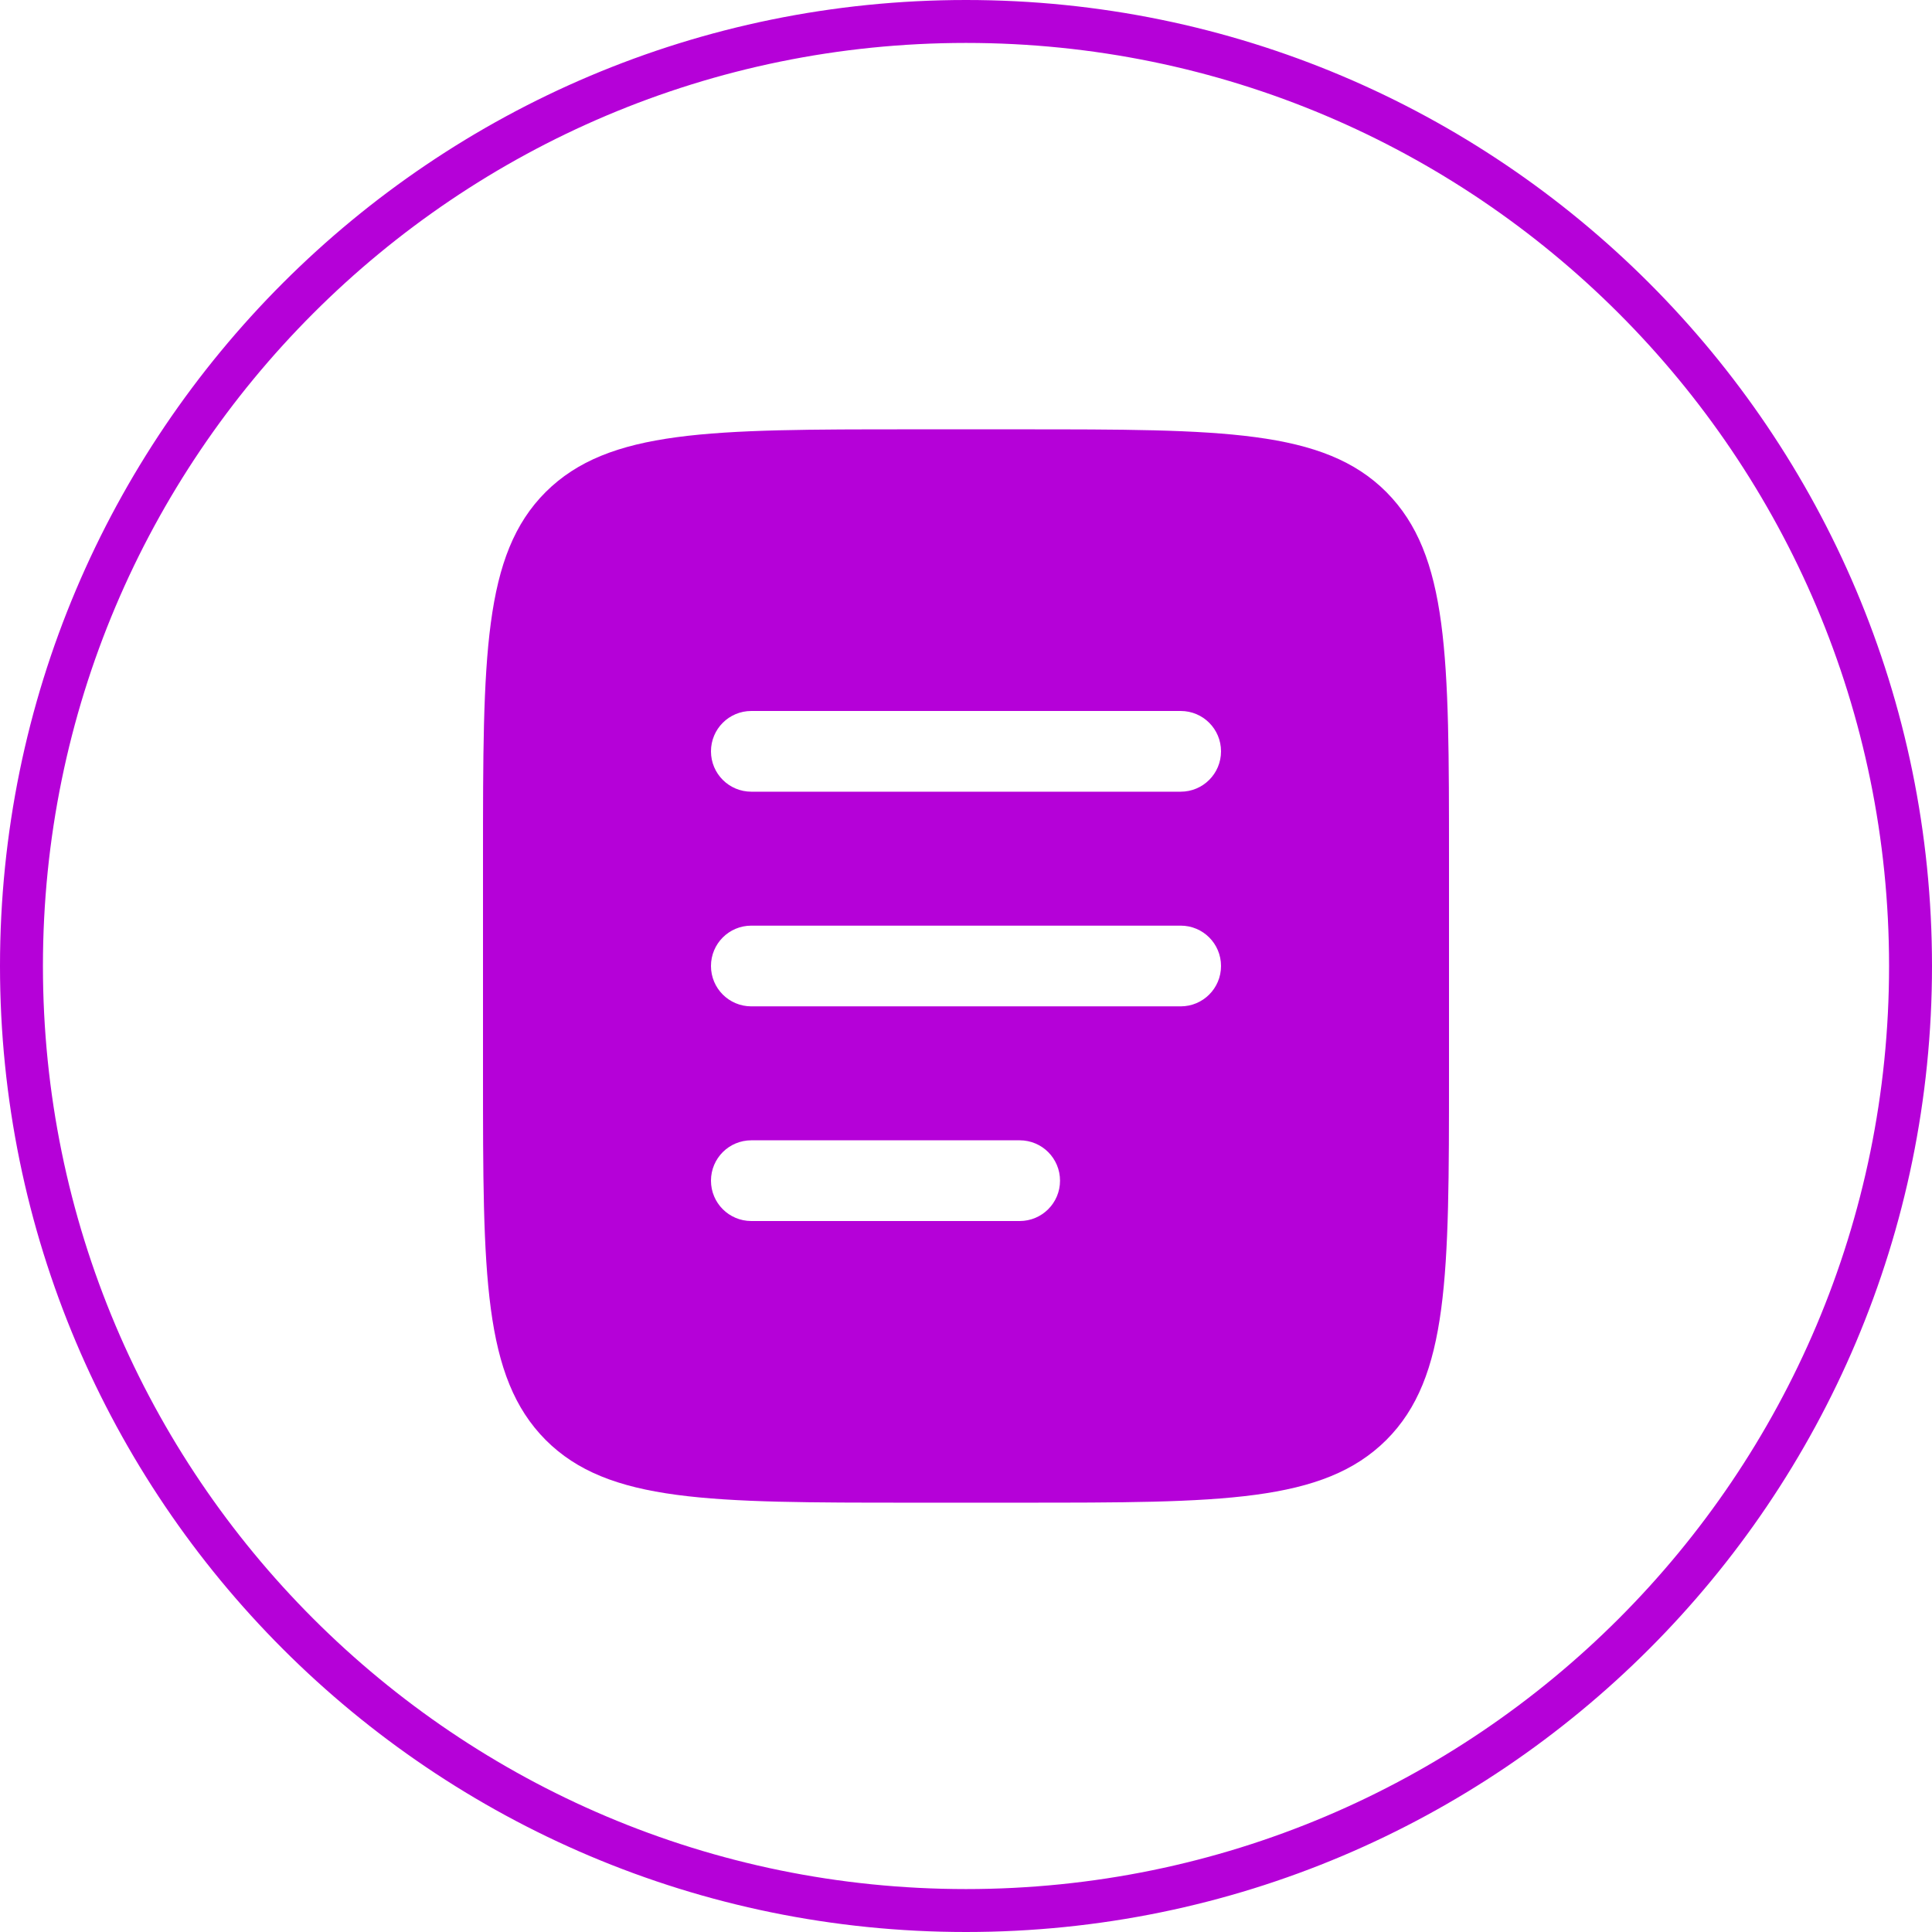
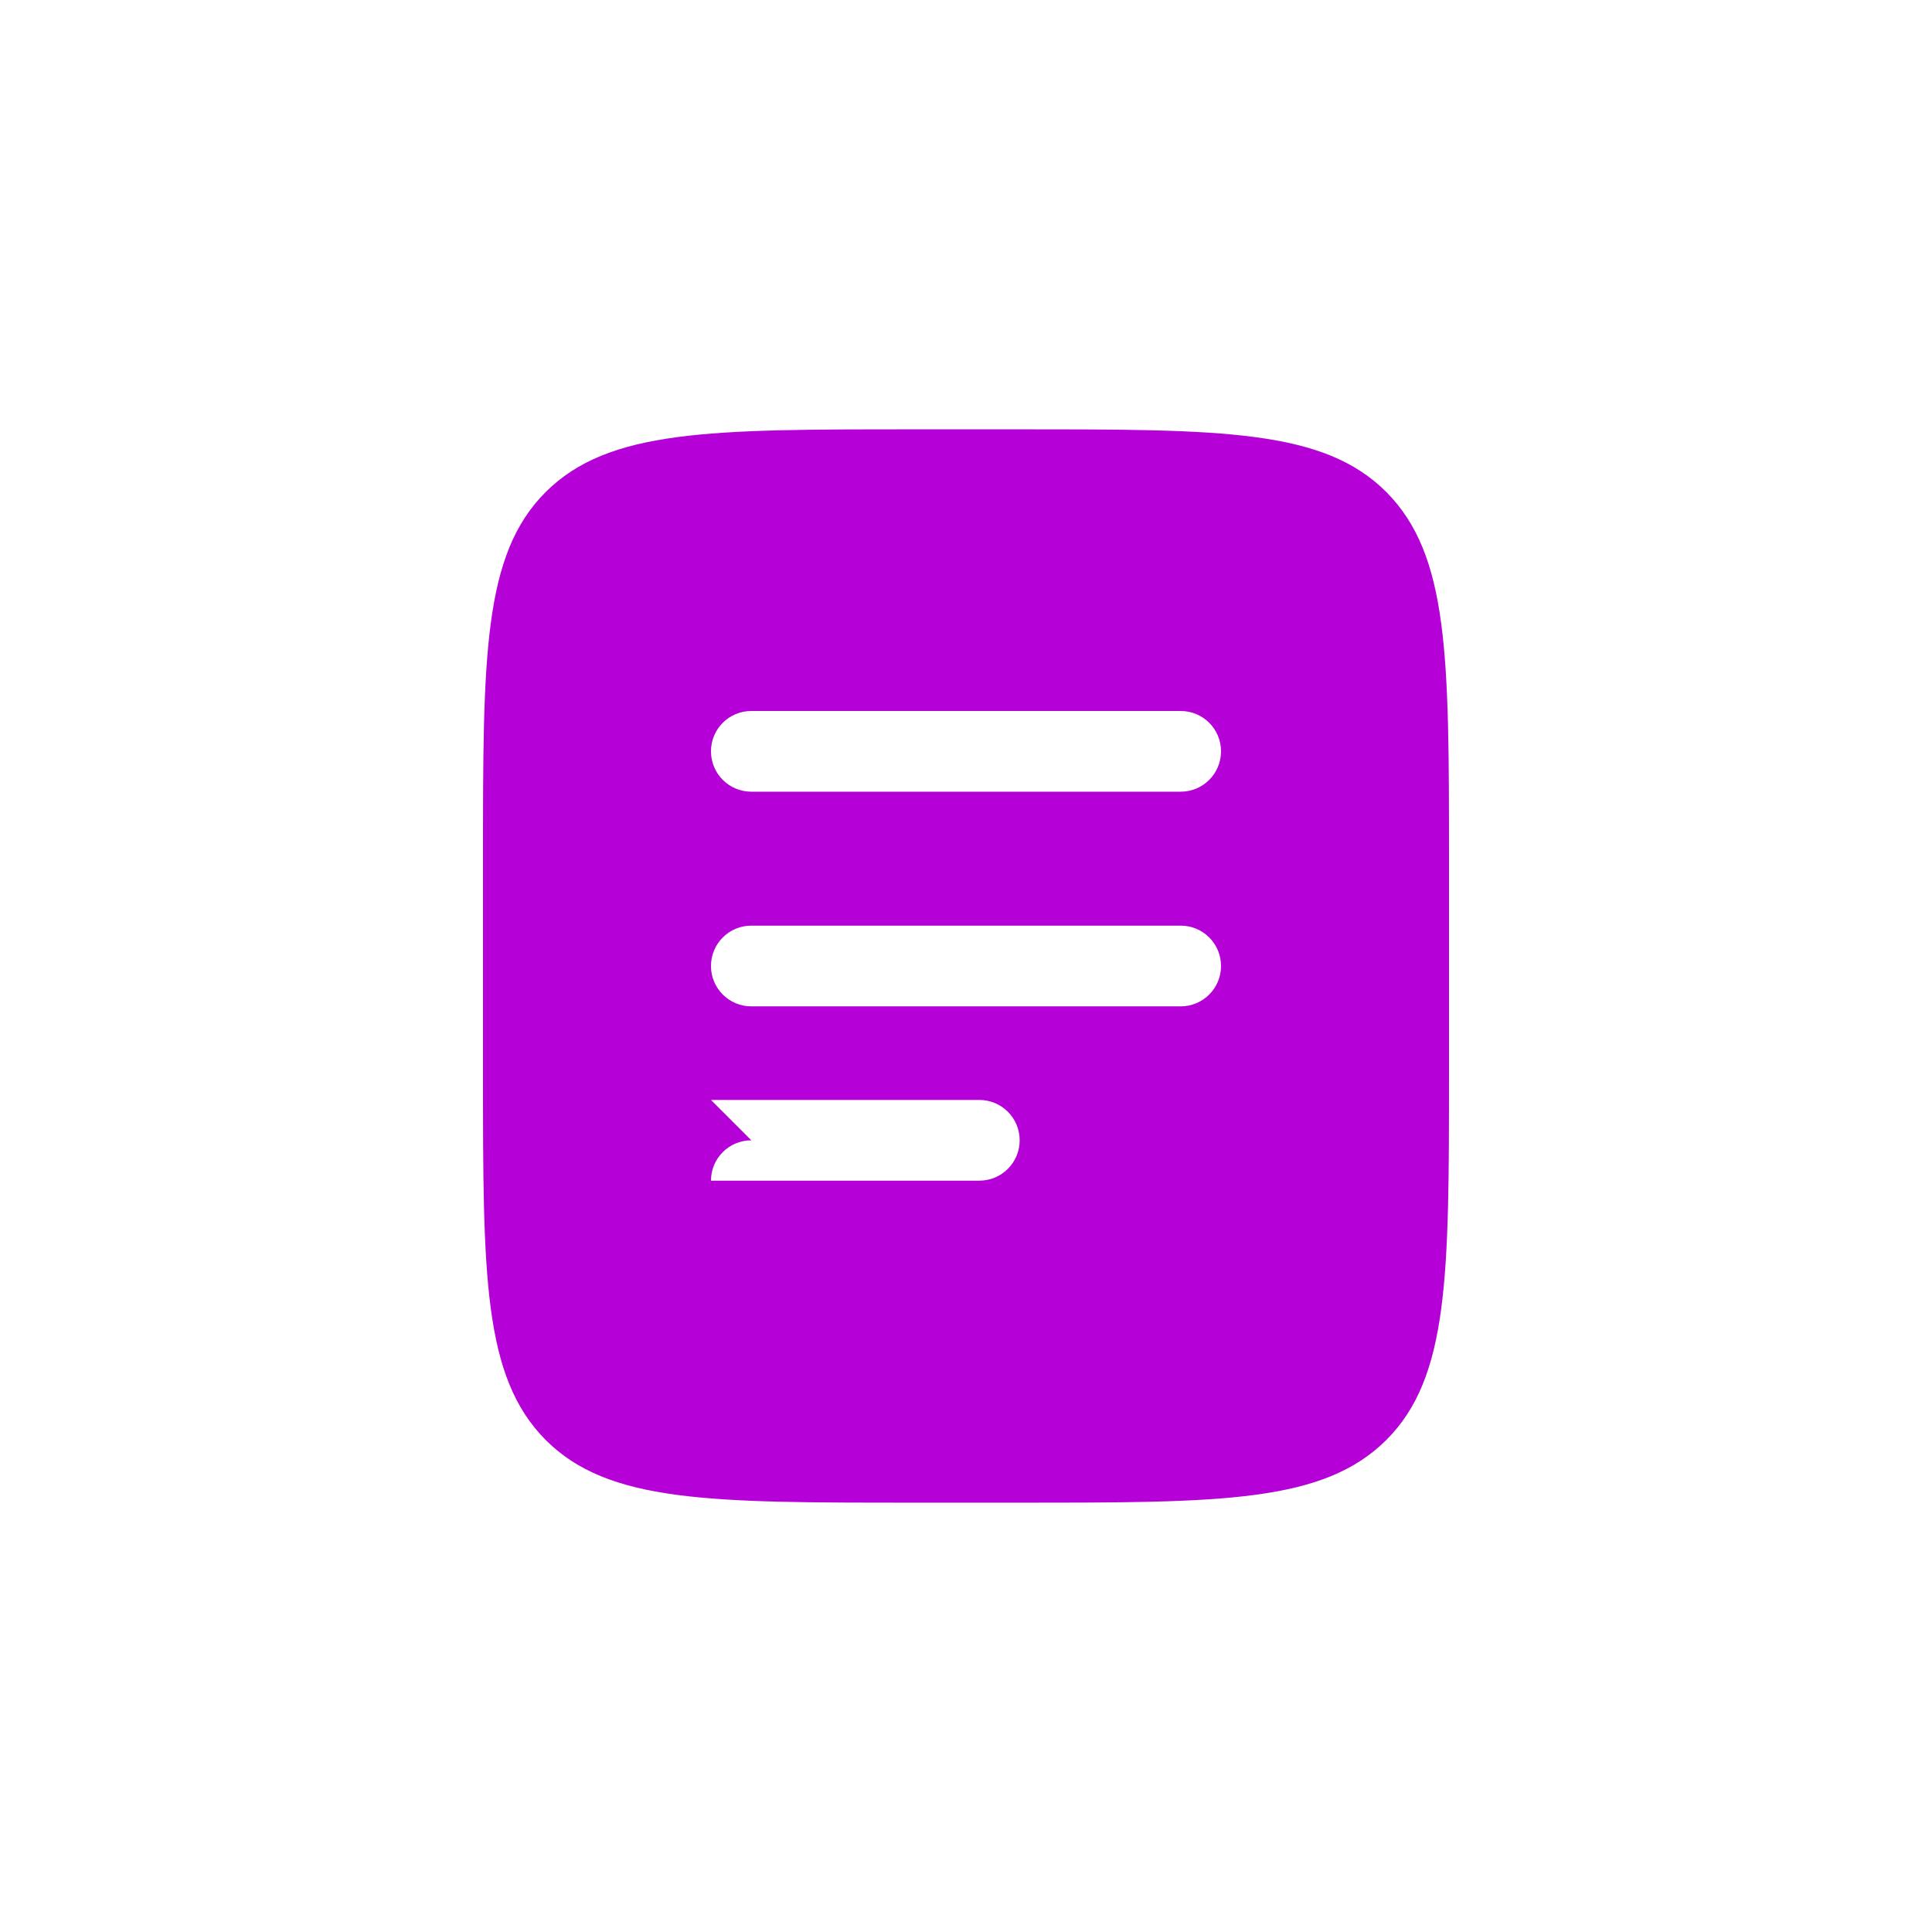
<svg xmlns="http://www.w3.org/2000/svg" id="_Слой_1" data-name="Слой_1" version="1.1" viewBox="0 0 45 45">
  <defs>
    <style>
      .st0 {
        fill: none;
        stroke: #b501d8;
      }

      .st1 {
        fill: #b501d8;
        fill-rule: evenodd;
      }
    </style>
  </defs>
-   <path class="st0" d="M22.5.5h0c12.15,0,22,9.85,22,22h0c0,12.15-9.85,22-22,22h0C10.35,44.5.5,34.65.5,22.5h0C.5,10.35,10.35.5,22.5.5Z" />
-   <path class="st1" d="M12.71,11.46c-1.46,1.46-1.46,3.82-1.46,8.54v5c0,4.71,0,7.07,1.46,8.54,1.46,1.46,3.82,1.46,8.54,1.46h2.5c4.71,0,7.07,0,8.54-1.46,1.46-1.46,1.46-3.82,1.46-8.54v-5c0-4.71,0-7.07-1.46-8.54-1.46-1.46-3.82-1.46-8.54-1.46h-2.5c-4.71,0-7.07,0-8.54,1.46ZM16.56,17.5c0-.52.42-.94.94-.94h10c.52,0,.94.42.94.94s-.42.94-.94.94h-10c-.52,0-.94-.42-.94-.94ZM16.56,22.5c0-.52.42-.94.94-.94h10c.52,0,.94.42.94.94s-.42.94-.94.94h-10c-.52,0-.94-.42-.94-.94ZM17.5,26.56c-.52,0-.94.42-.94.94s.42.94.94.94h6.25c.52,0,.94-.42.94-.94s-.42-.94-.94-.94h-6.25Z" />
+   <path class="st1" d="M12.71,11.46c-1.46,1.46-1.46,3.82-1.46,8.54v5c0,4.71,0,7.07,1.46,8.54,1.46,1.46,3.82,1.46,8.54,1.46h2.5c4.71,0,7.07,0,8.54-1.46,1.46-1.46,1.46-3.82,1.46-8.54v-5c0-4.71,0-7.07-1.46-8.54-1.46-1.46-3.82-1.46-8.54-1.46h-2.5c-4.71,0-7.07,0-8.54,1.46ZM16.56,17.5c0-.52.42-.94.94-.94h10c.52,0,.94.42.94.94s-.42.94-.94.94h-10c-.52,0-.94-.42-.94-.94ZM16.56,22.5c0-.52.42-.94.94-.94h10c.52,0,.94.42.94.94s-.42.94-.94.94h-10c-.52,0-.94-.42-.94-.94ZM17.5,26.56c-.52,0-.94.42-.94.94h6.25c.52,0,.94-.42.94-.94s-.42-.94-.94-.94h-6.25Z" />
</svg>